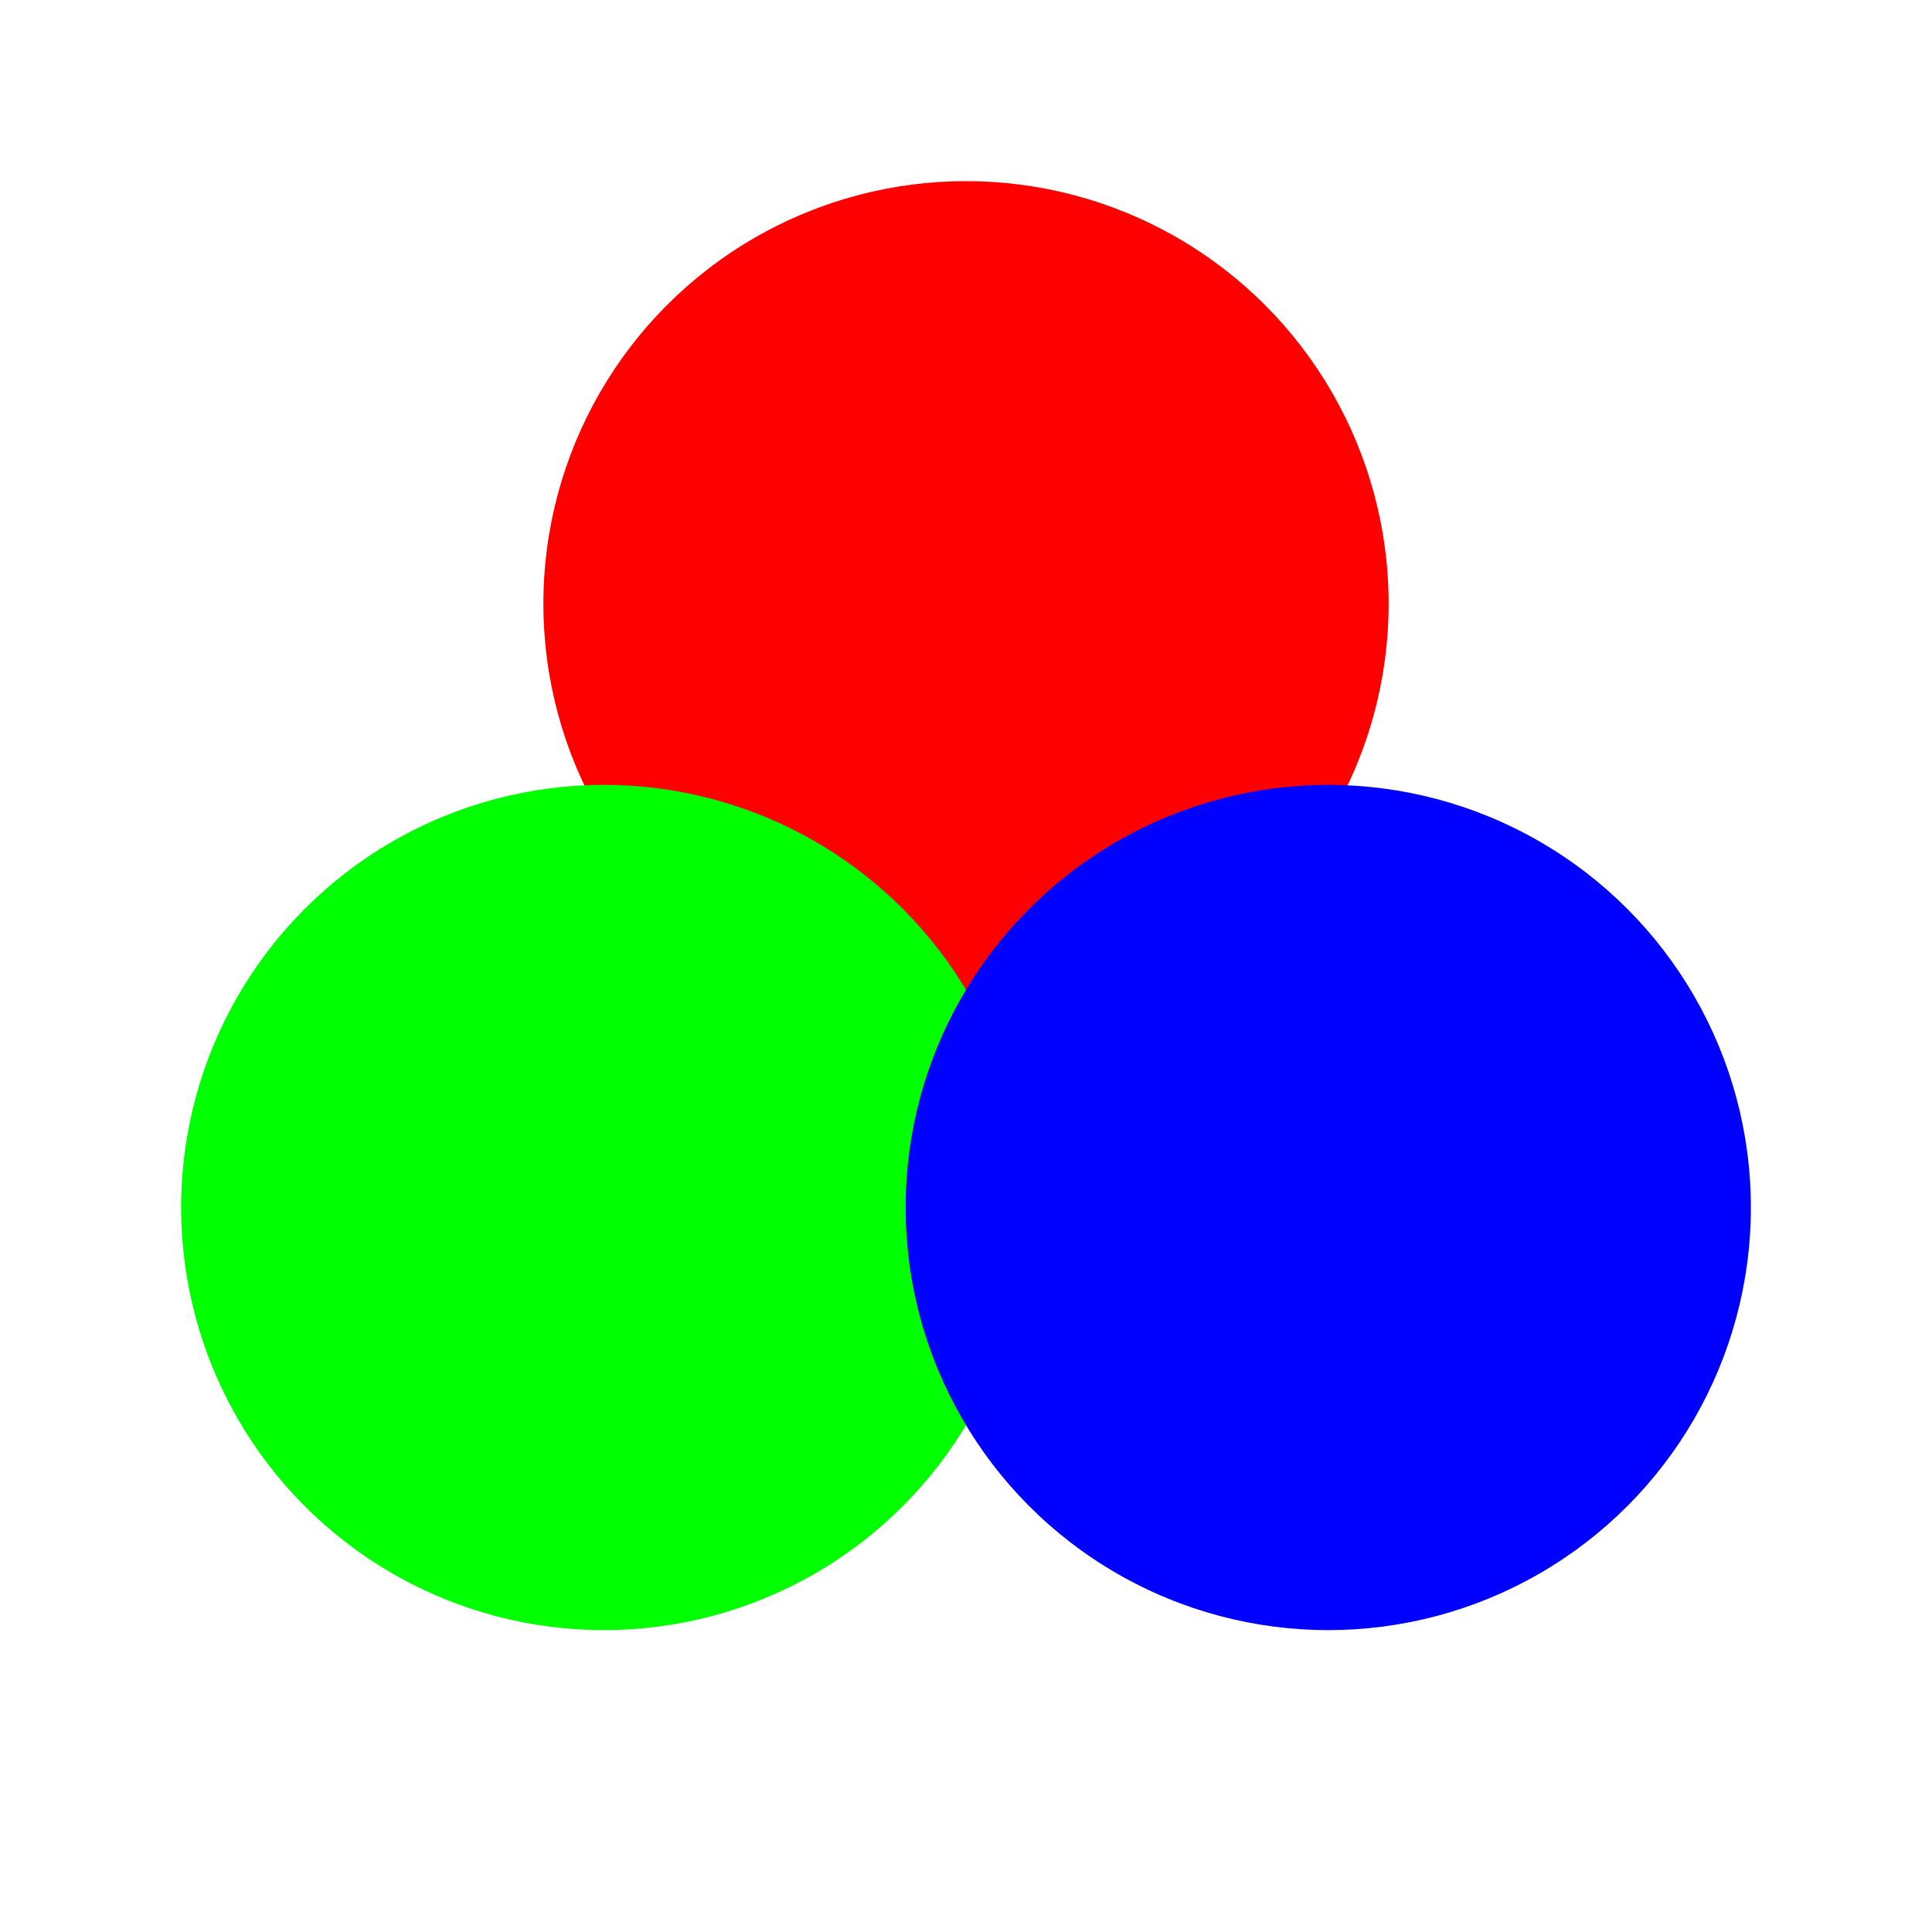
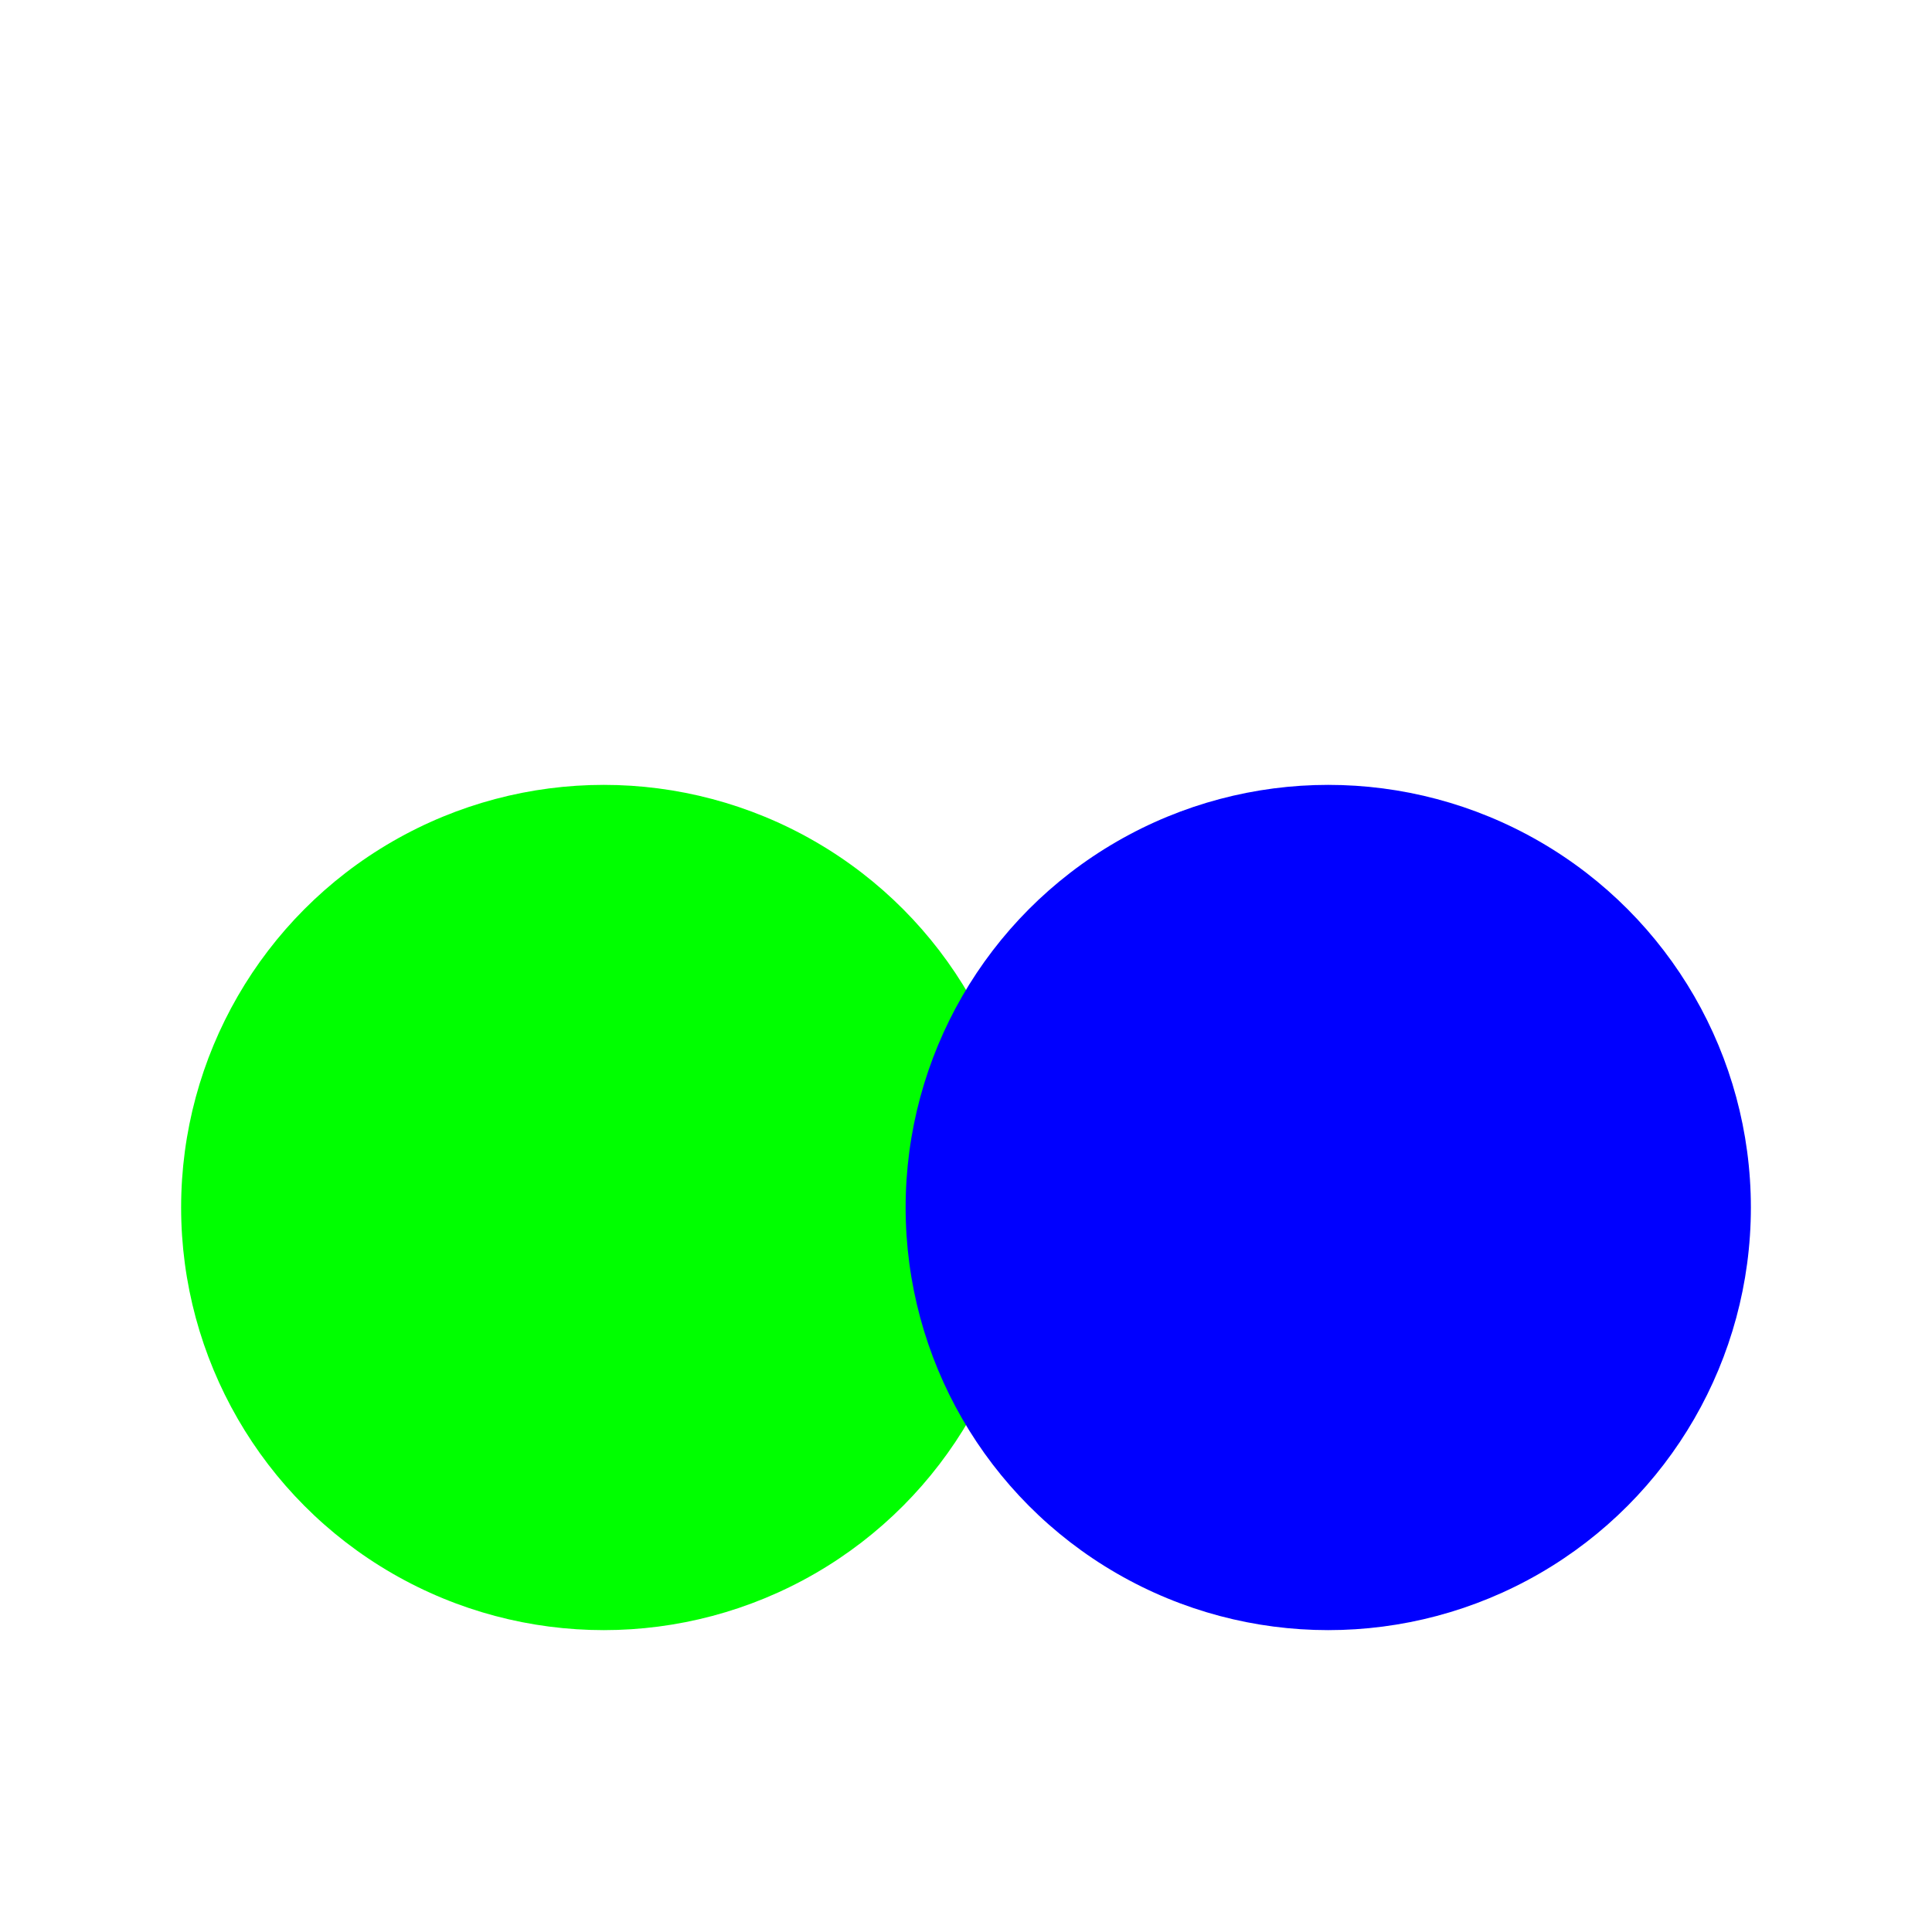
<svg xmlns="http://www.w3.org/2000/svg" viewBox="0 0 32 32">
  <defs>
    <filter id="goo">
      <feGaussianBlur in="SourceGraphic" stdDeviation="1.5" result="blur" />
      <feColorMatrix in="blur" mode="matrix" values="1 0 0 0 0  0 1 0 0 0  0 0 1 0 0  0 0 0 21 -7" />
    </filter>
  </defs>
  <g filter="url(#goo)">
-     <circle cx="16" cy="10" r="7" fill="#ff0000" />
    <circle cx="10" cy="20" r="7" fill="#00ff00" />
    <circle cx="22" cy="20" r="7" fill="#0000ff" />
  </g>
</svg>